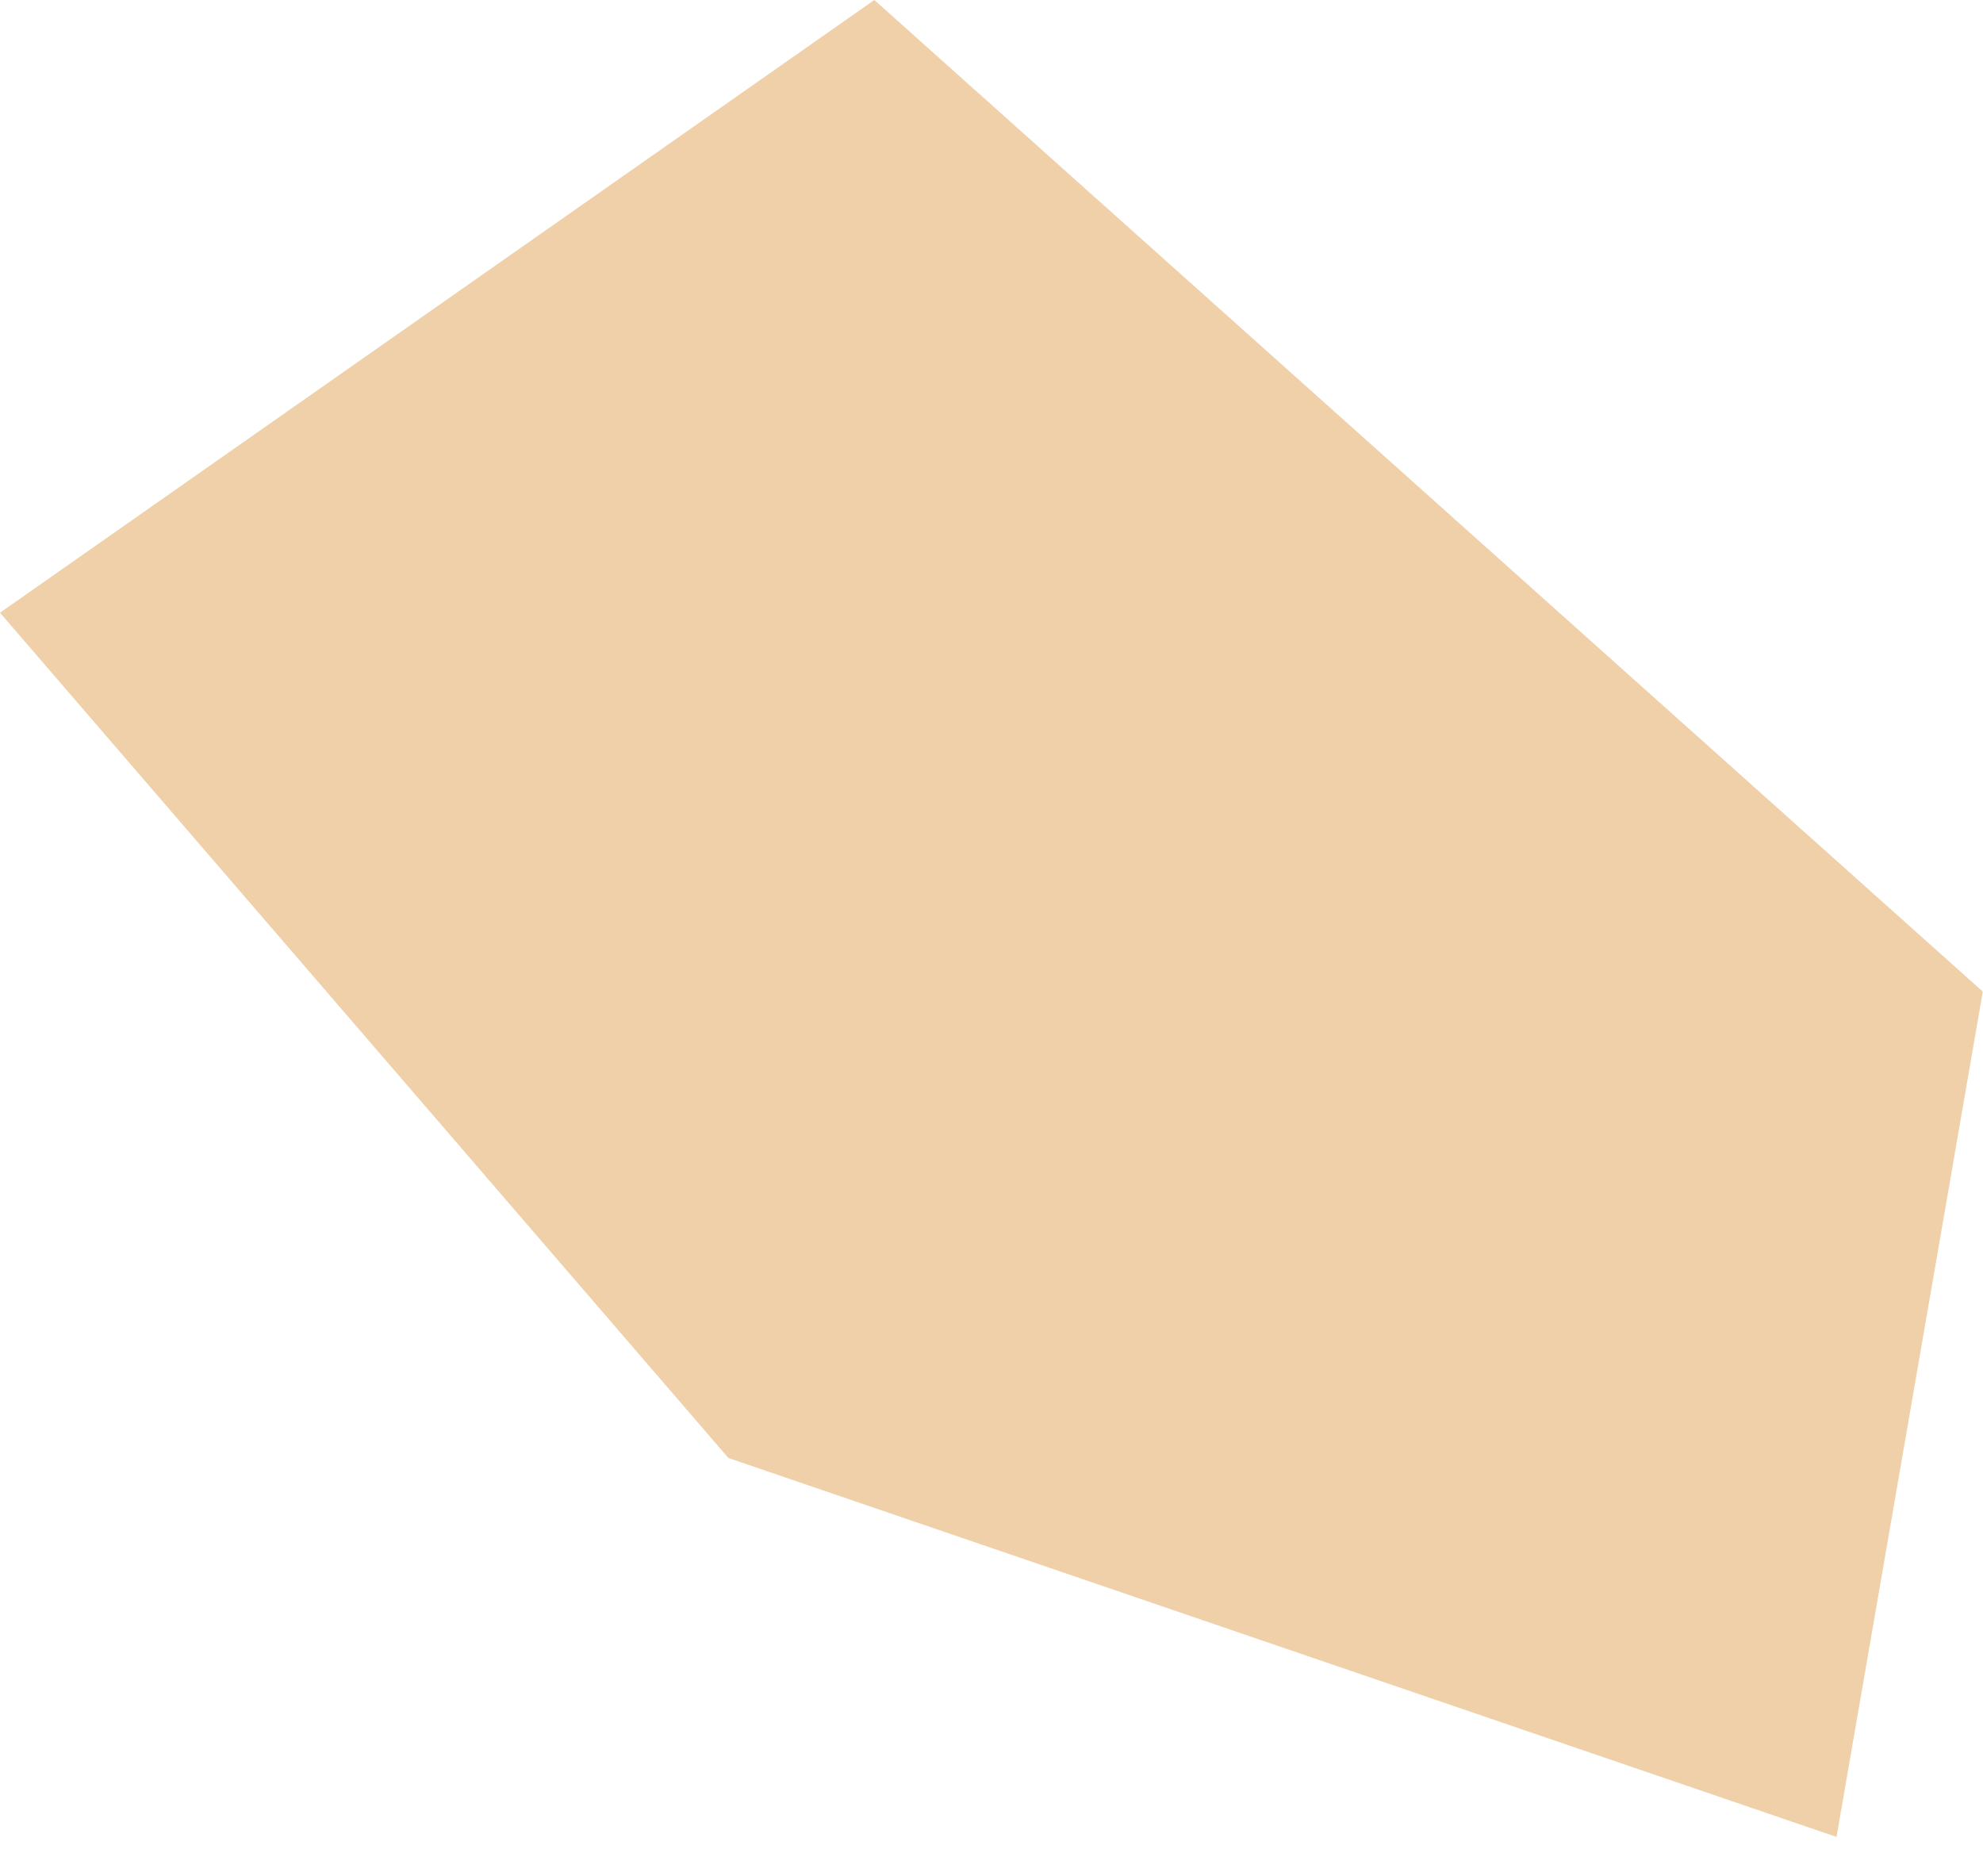
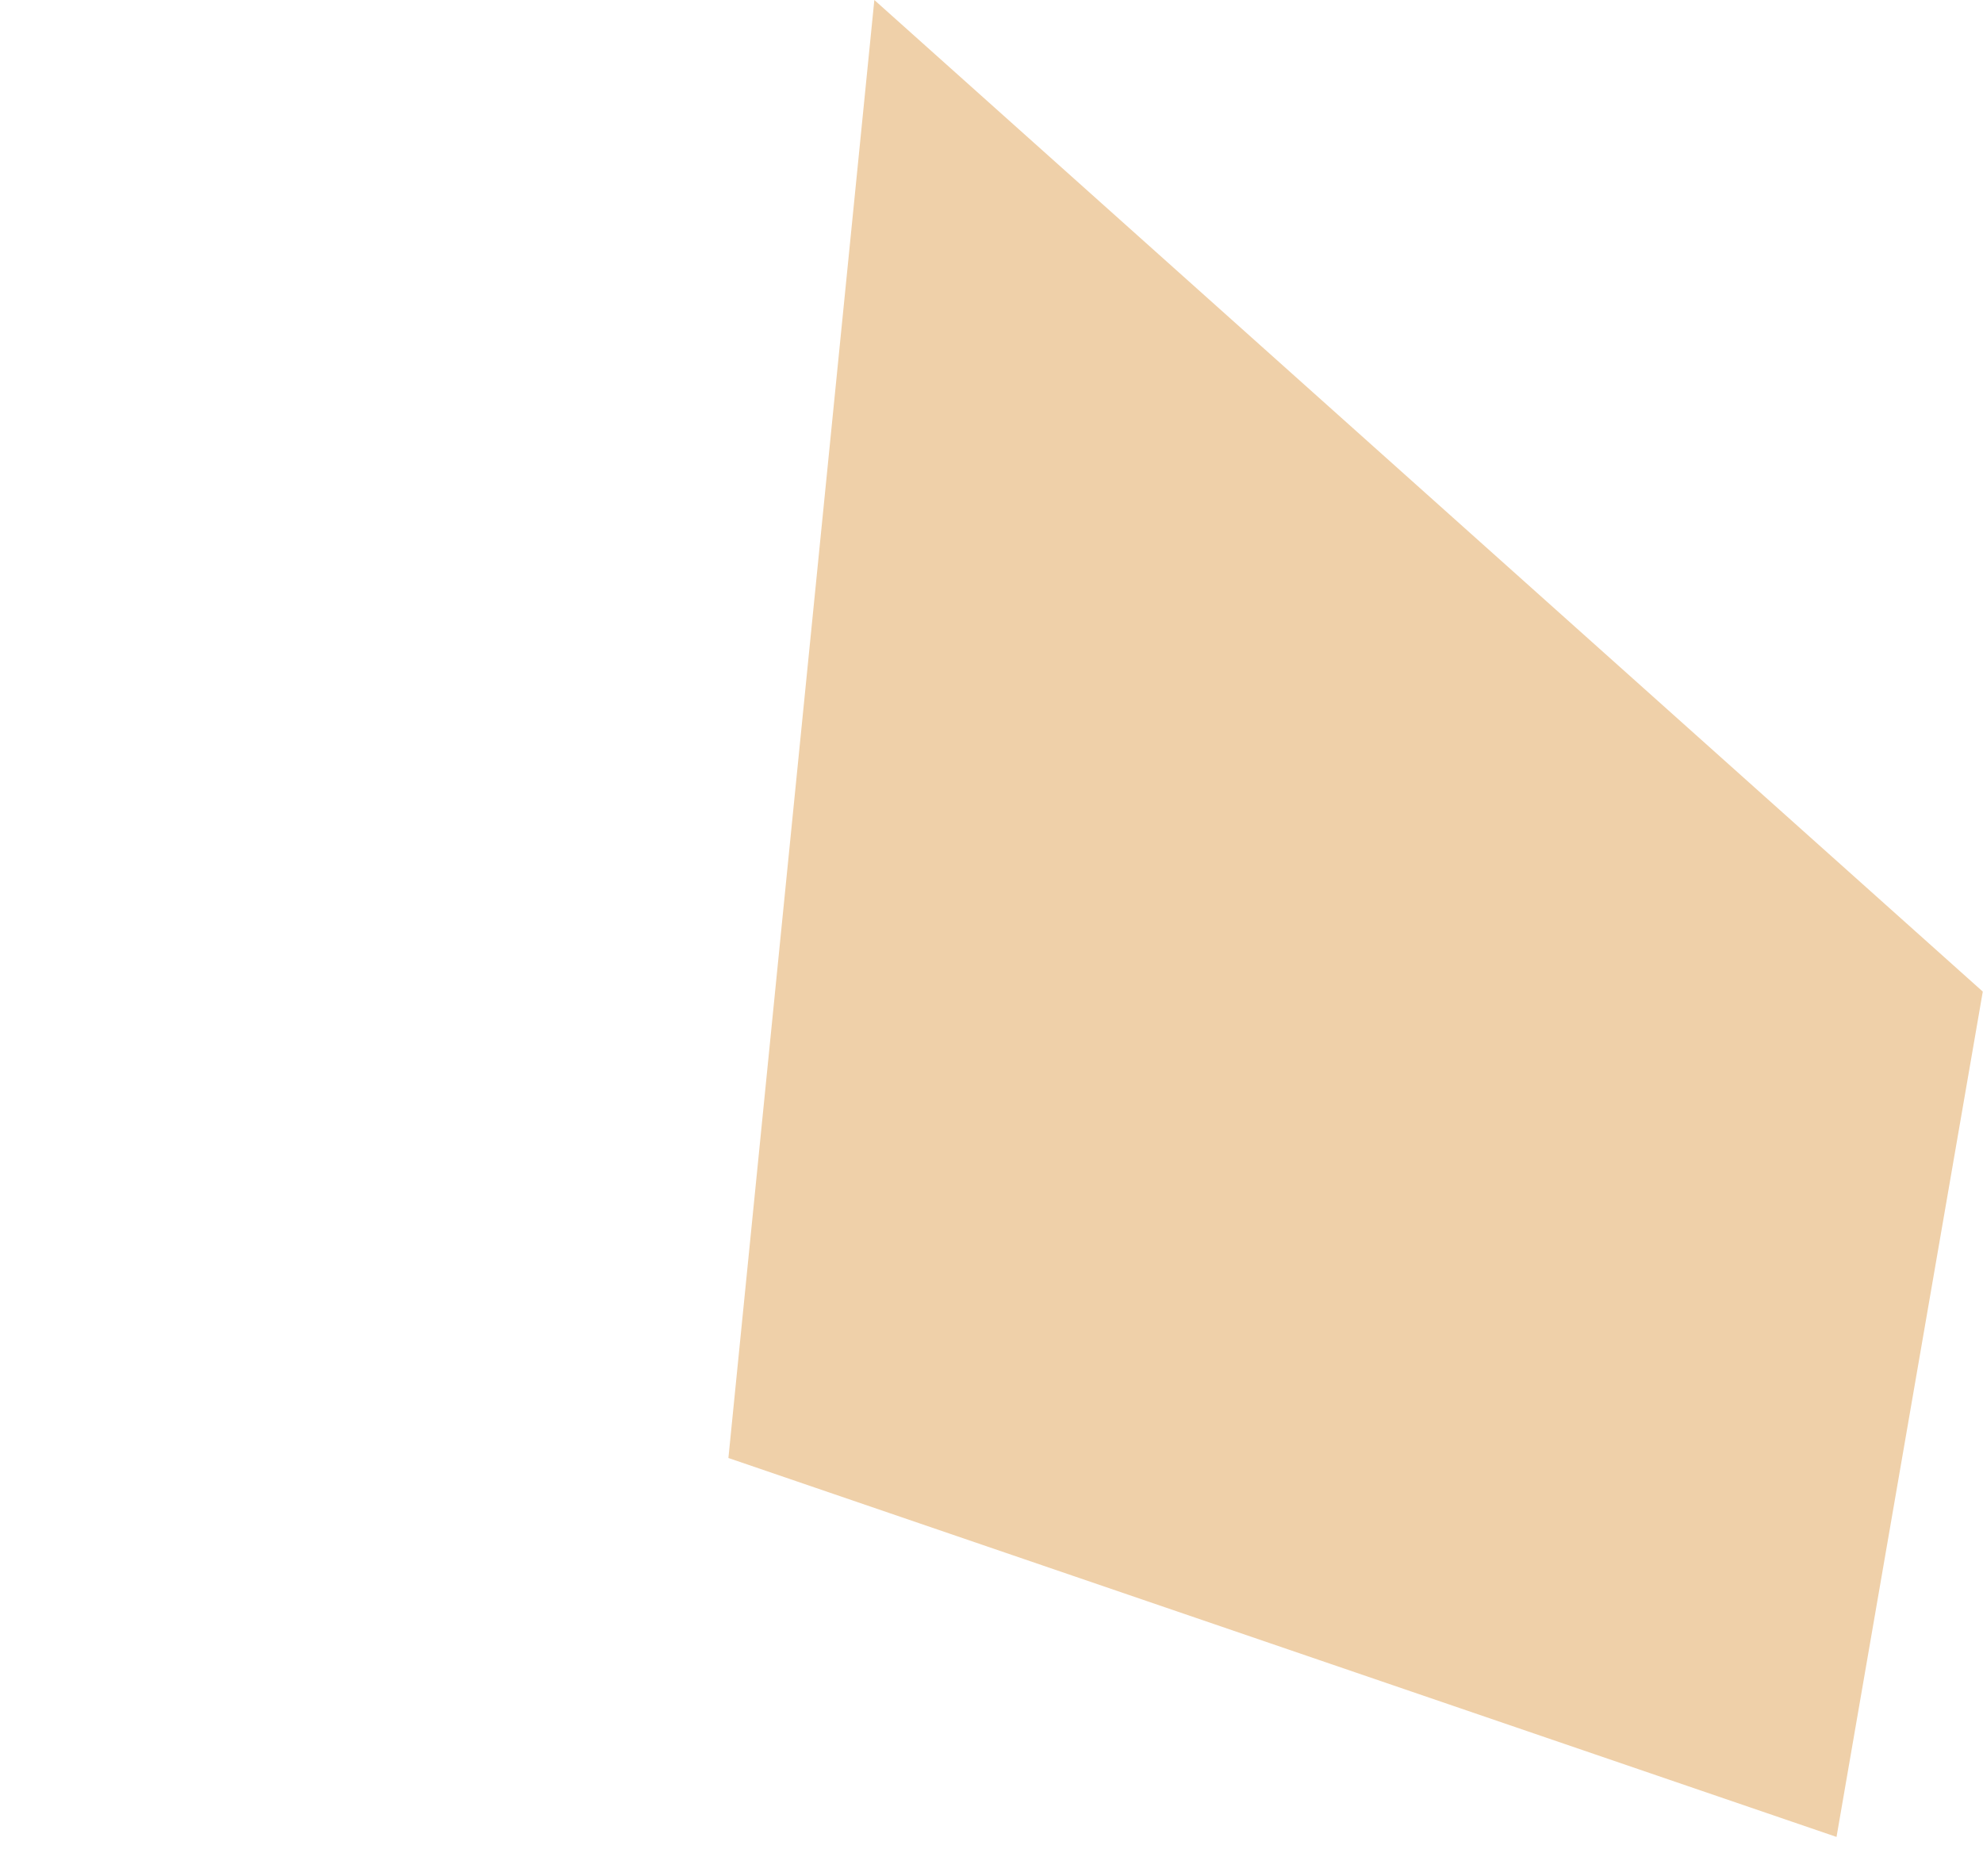
<svg xmlns="http://www.w3.org/2000/svg" width="37" height="35" viewBox="0 0 37 35" fill="none">
-   <path fill-rule="evenodd" clip-rule="evenodd" d="M16.314 0L36.996 18.501L34.267 34.273L13.591 27.203L0 11.432L16.314 0Z" fill="#EFD0A9" />
+   <path fill-rule="evenodd" clip-rule="evenodd" d="M16.314 0L36.996 18.501L34.267 34.273L13.591 27.203L16.314 0Z" fill="#EFD0A9" />
</svg>